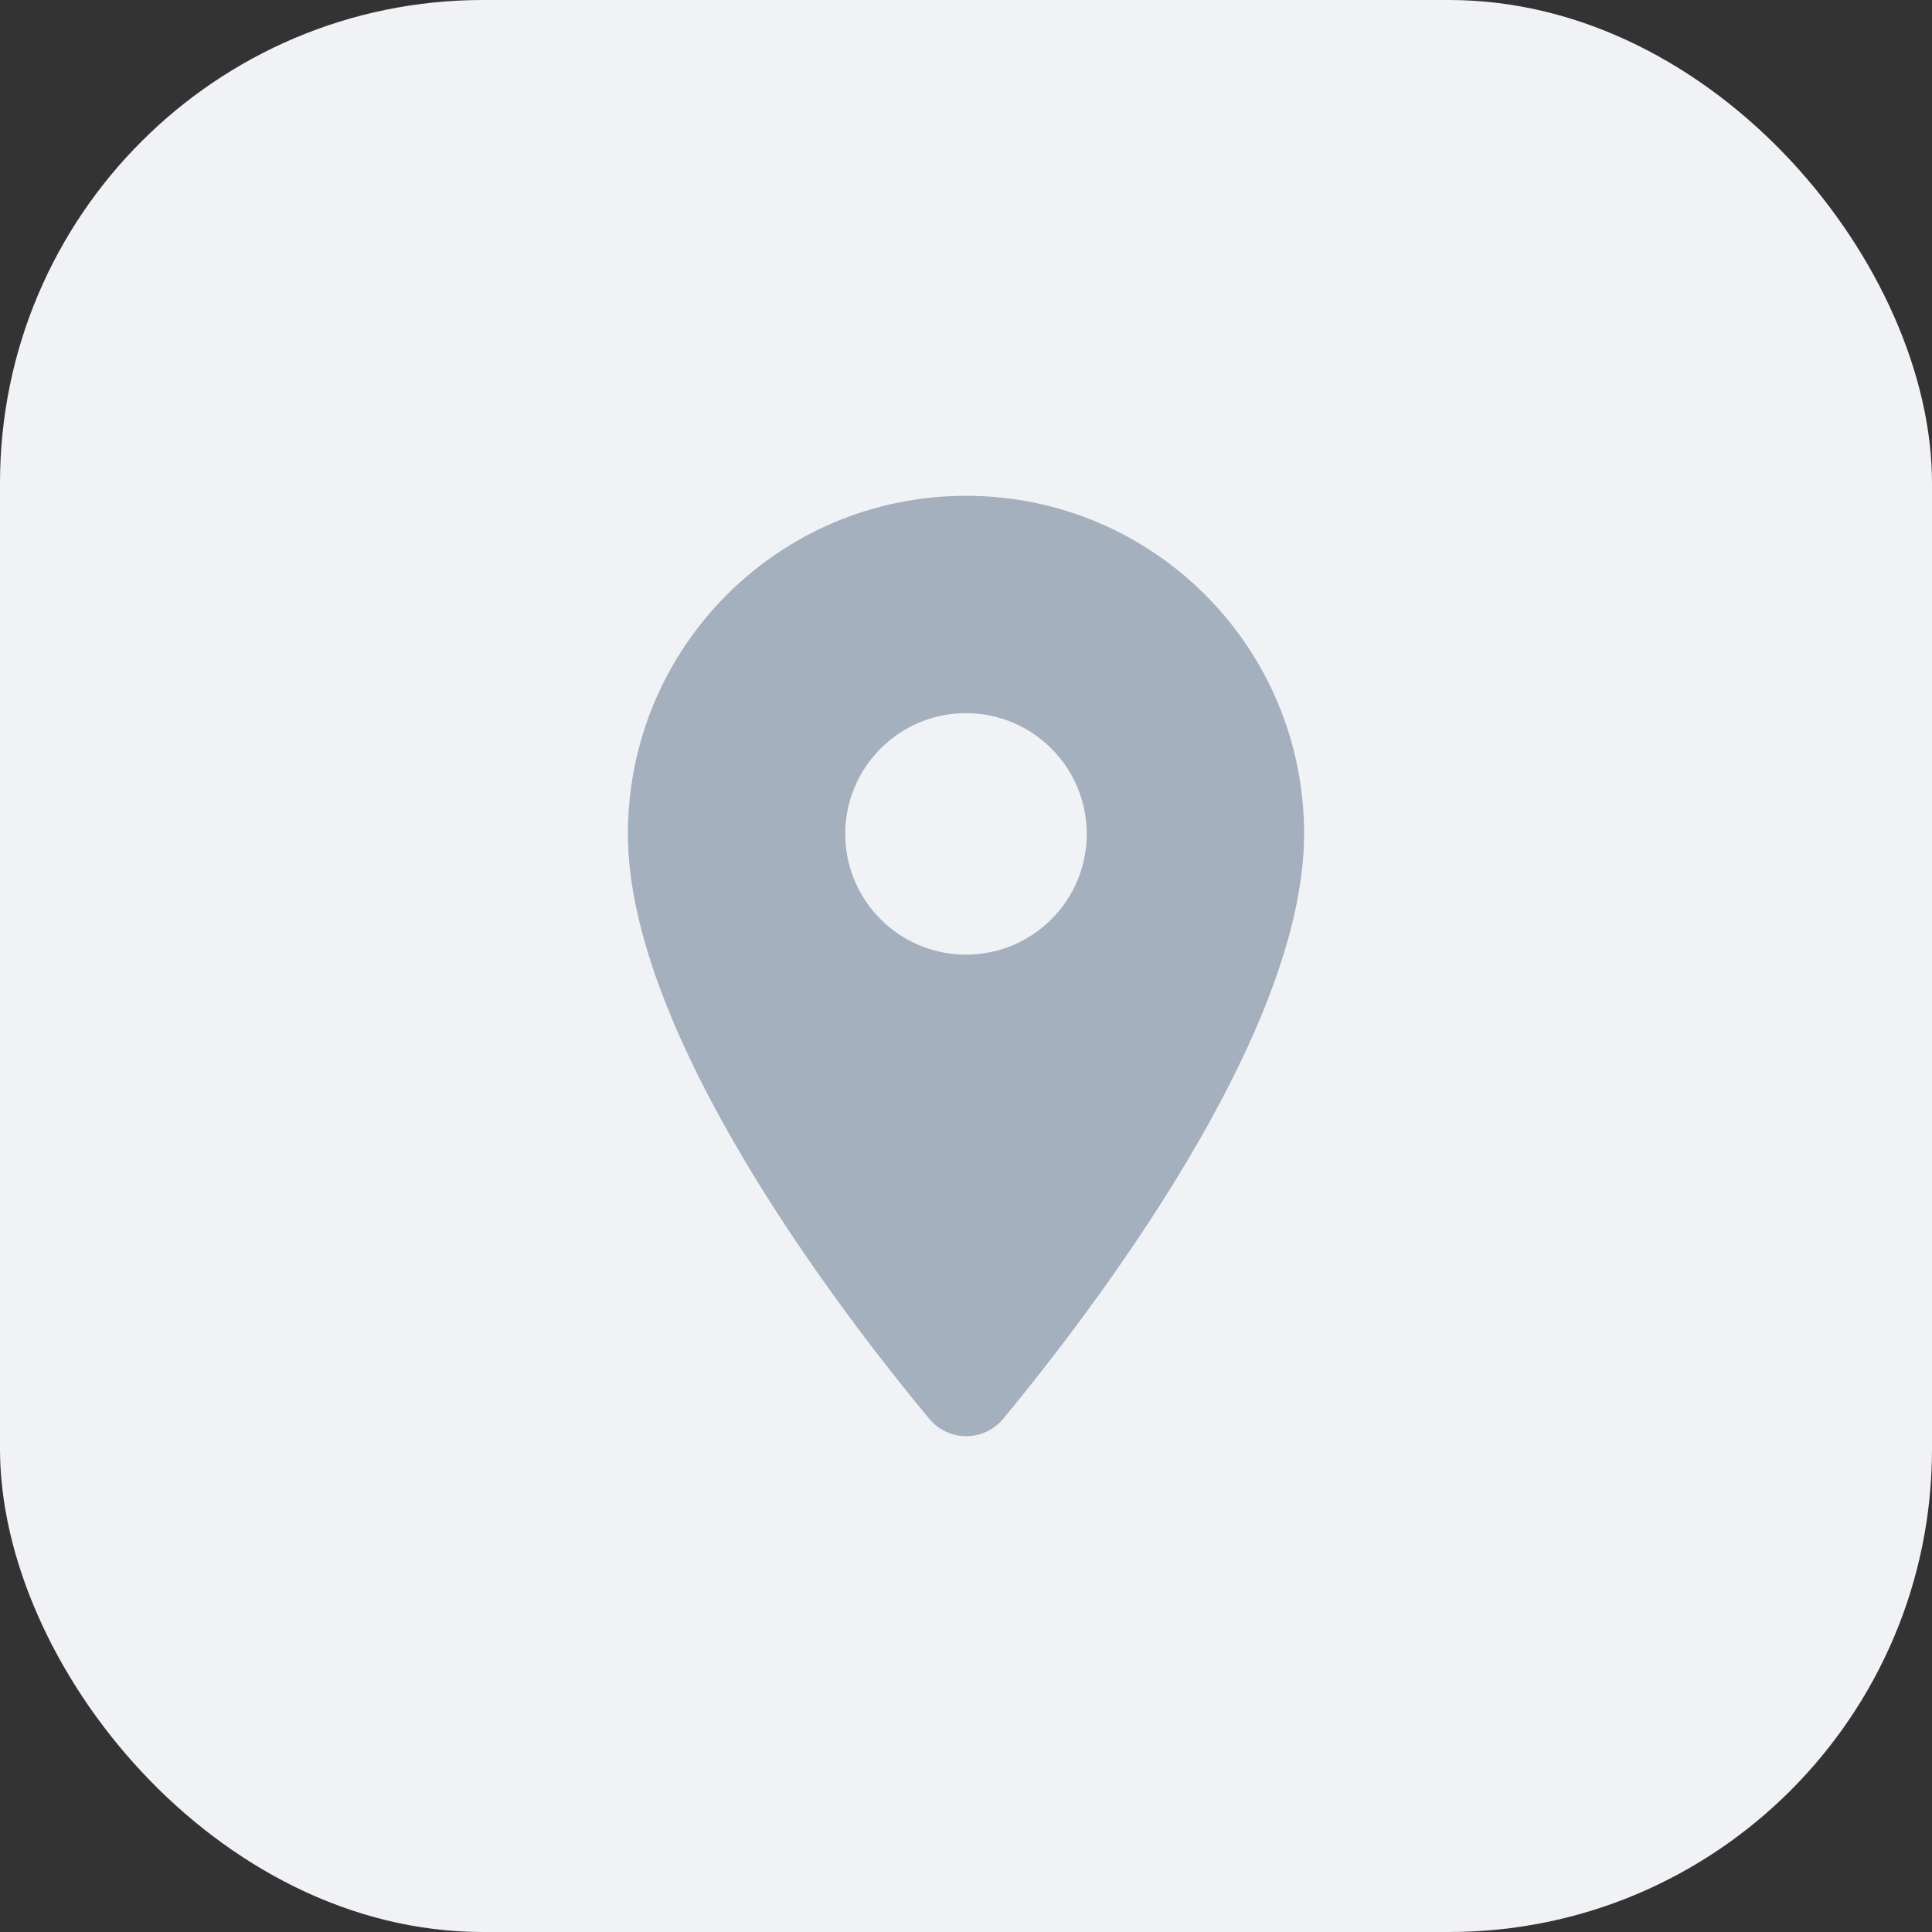
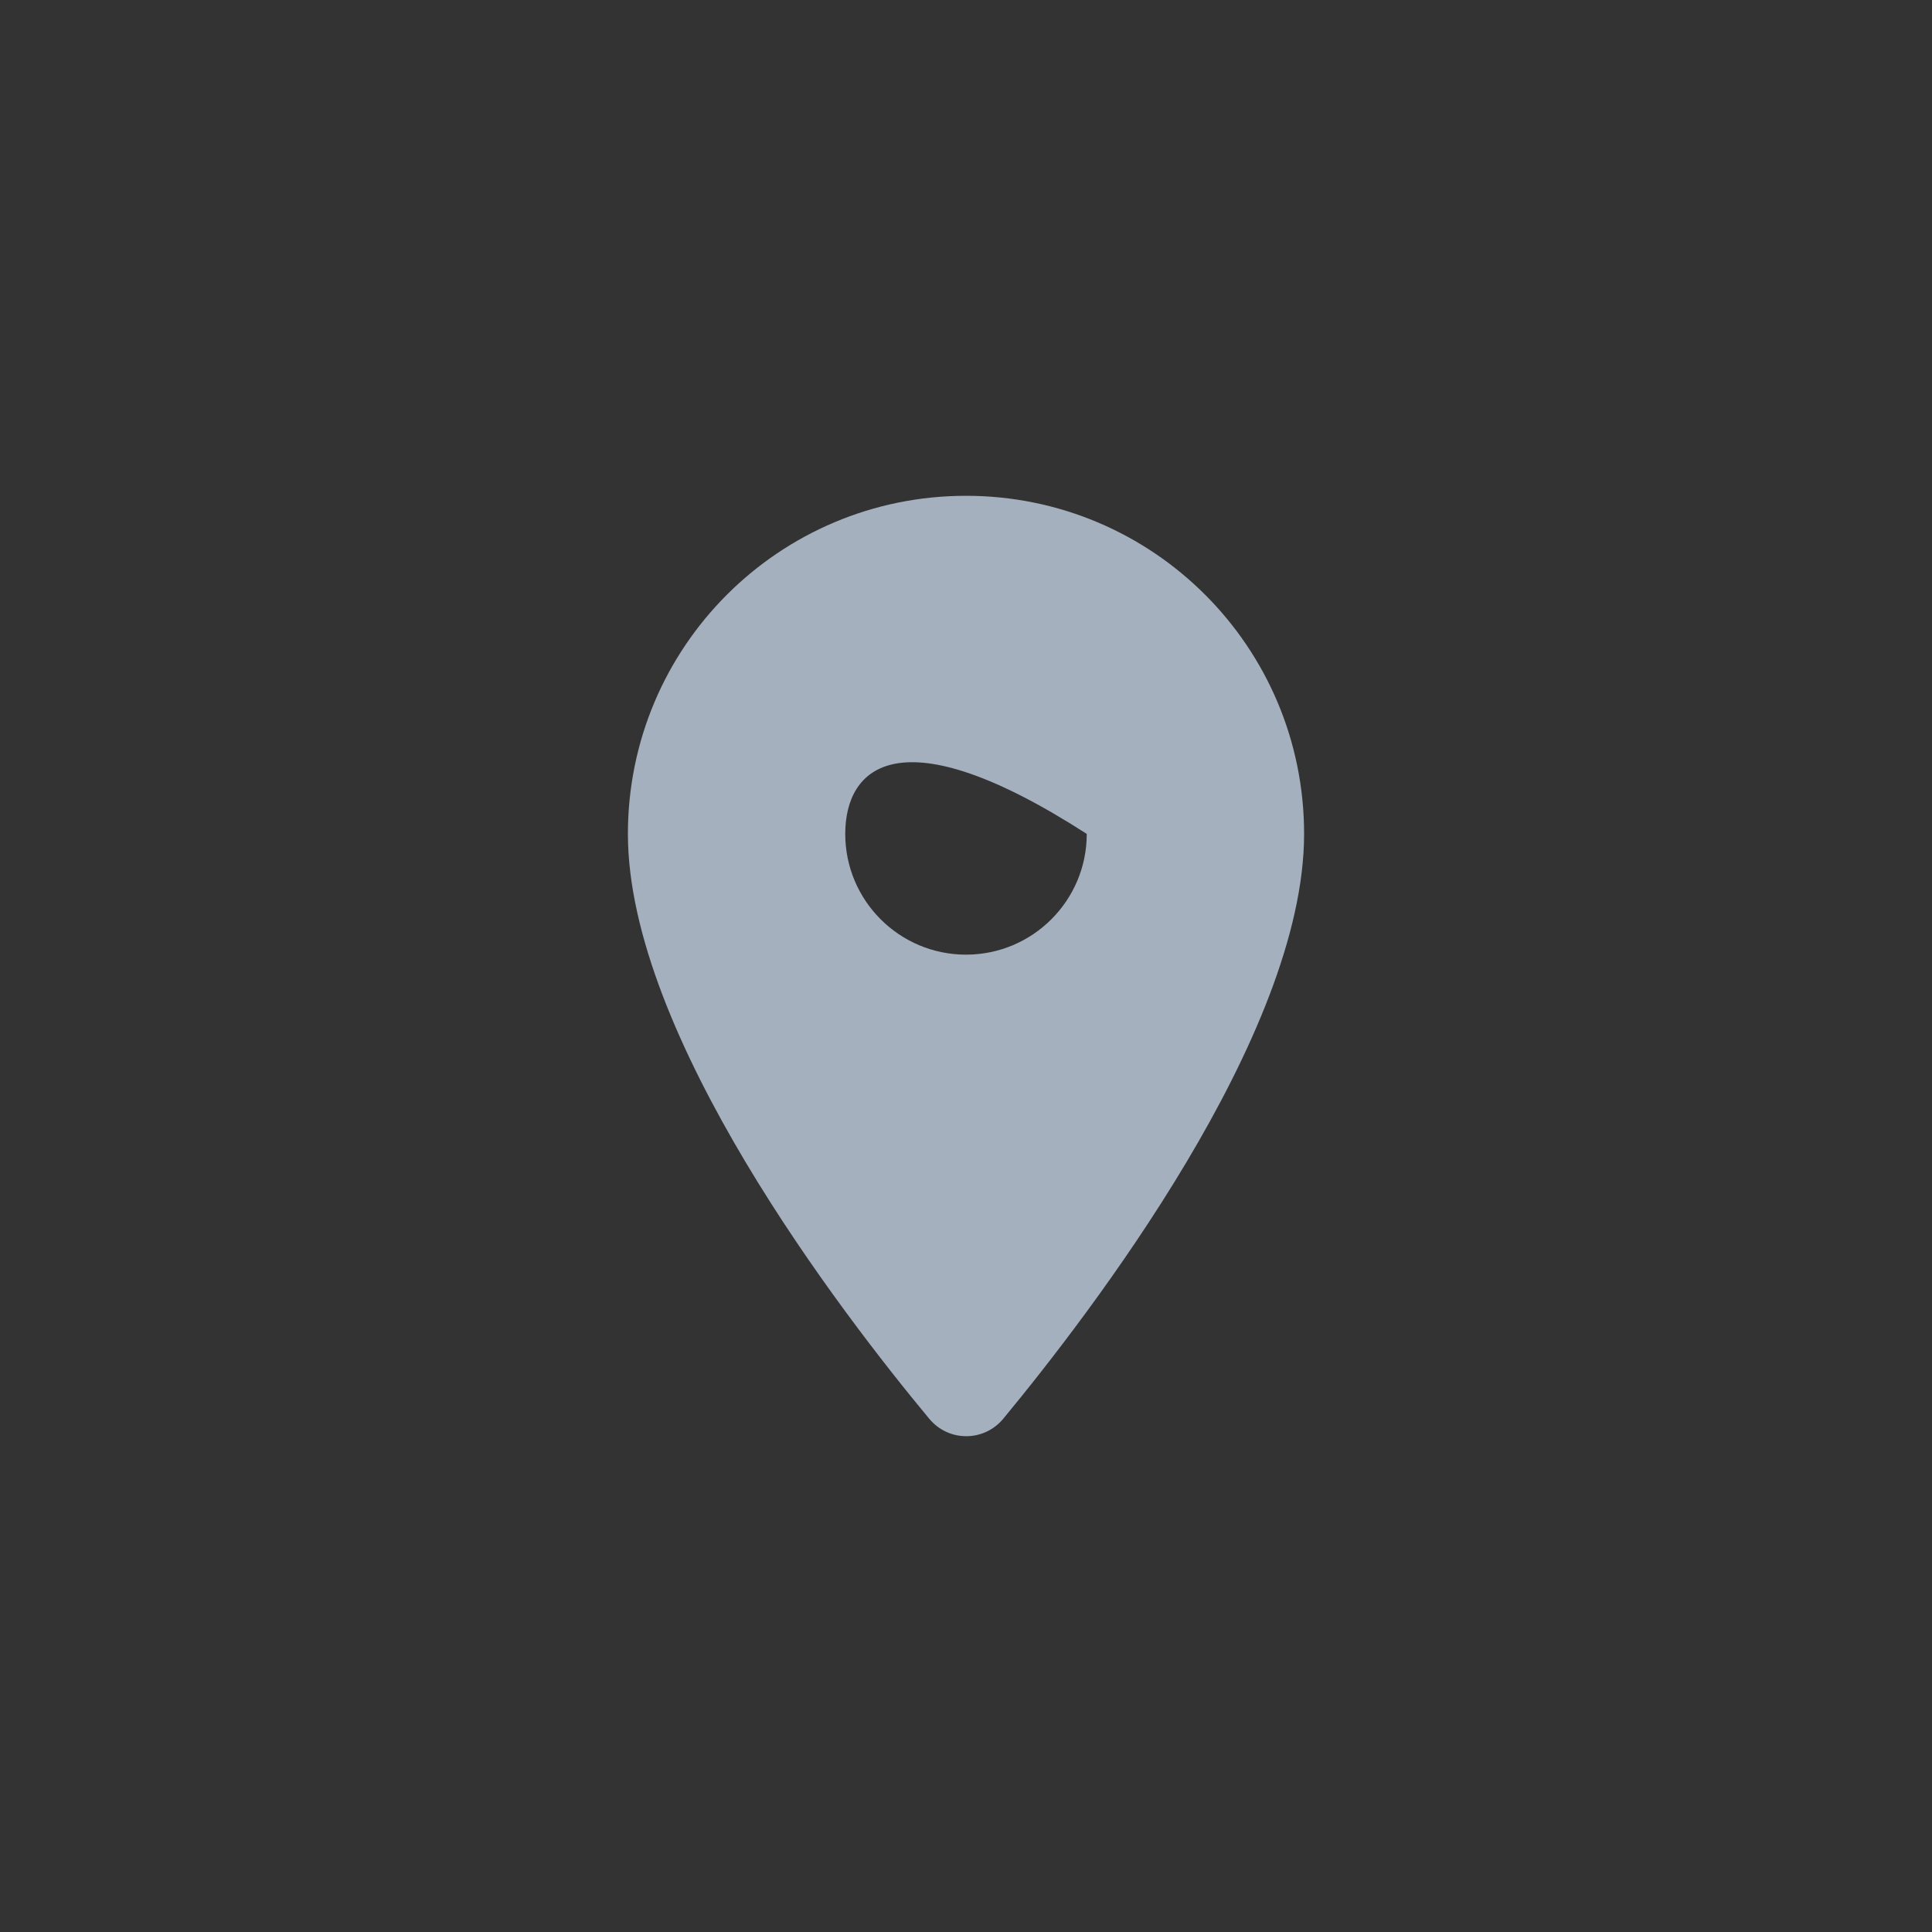
<svg xmlns="http://www.w3.org/2000/svg" width="40" height="40" viewBox="0 0 40 40" fill="none">
  <rect x="0" y="0" width="40" height="40" fill="#333333" stroke="none" />
-   <rect width="40" height="40" rx="10" fill="#F1F2F6" />
-   <path fill-rule="evenodd" clip-rule="evenodd" d="M13 17.265C13 13.395 16.13 10.265 20 10.265C23.87 10.265 27 13.395 27 17.265C27 21.435 22.58 27.185 20.77 29.375C20.37 29.855 19.64 29.855 19.24 29.375C17.42 27.185 13 21.435 13 17.265ZM17.5 17.265C17.5 18.645 18.62 19.765 20 19.765C21.38 19.765 22.5 18.645 22.5 17.265C22.5 15.885 21.38 14.765 20 14.765C18.62 14.765 17.5 15.885 17.5 17.265Z" fill="#A4B0BE" />
+   <path fill-rule="evenodd" clip-rule="evenodd" d="M13 17.265C13 13.395 16.13 10.265 20 10.265C23.87 10.265 27 13.395 27 17.265C27 21.435 22.58 27.185 20.77 29.375C20.37 29.855 19.64 29.855 19.24 29.375C17.42 27.185 13 21.435 13 17.265ZM17.5 17.265C17.5 18.645 18.62 19.765 20 19.765C21.38 19.765 22.5 18.645 22.5 17.265C18.62 14.765 17.5 15.885 17.5 17.265Z" fill="#A4B0BE" />
</svg>